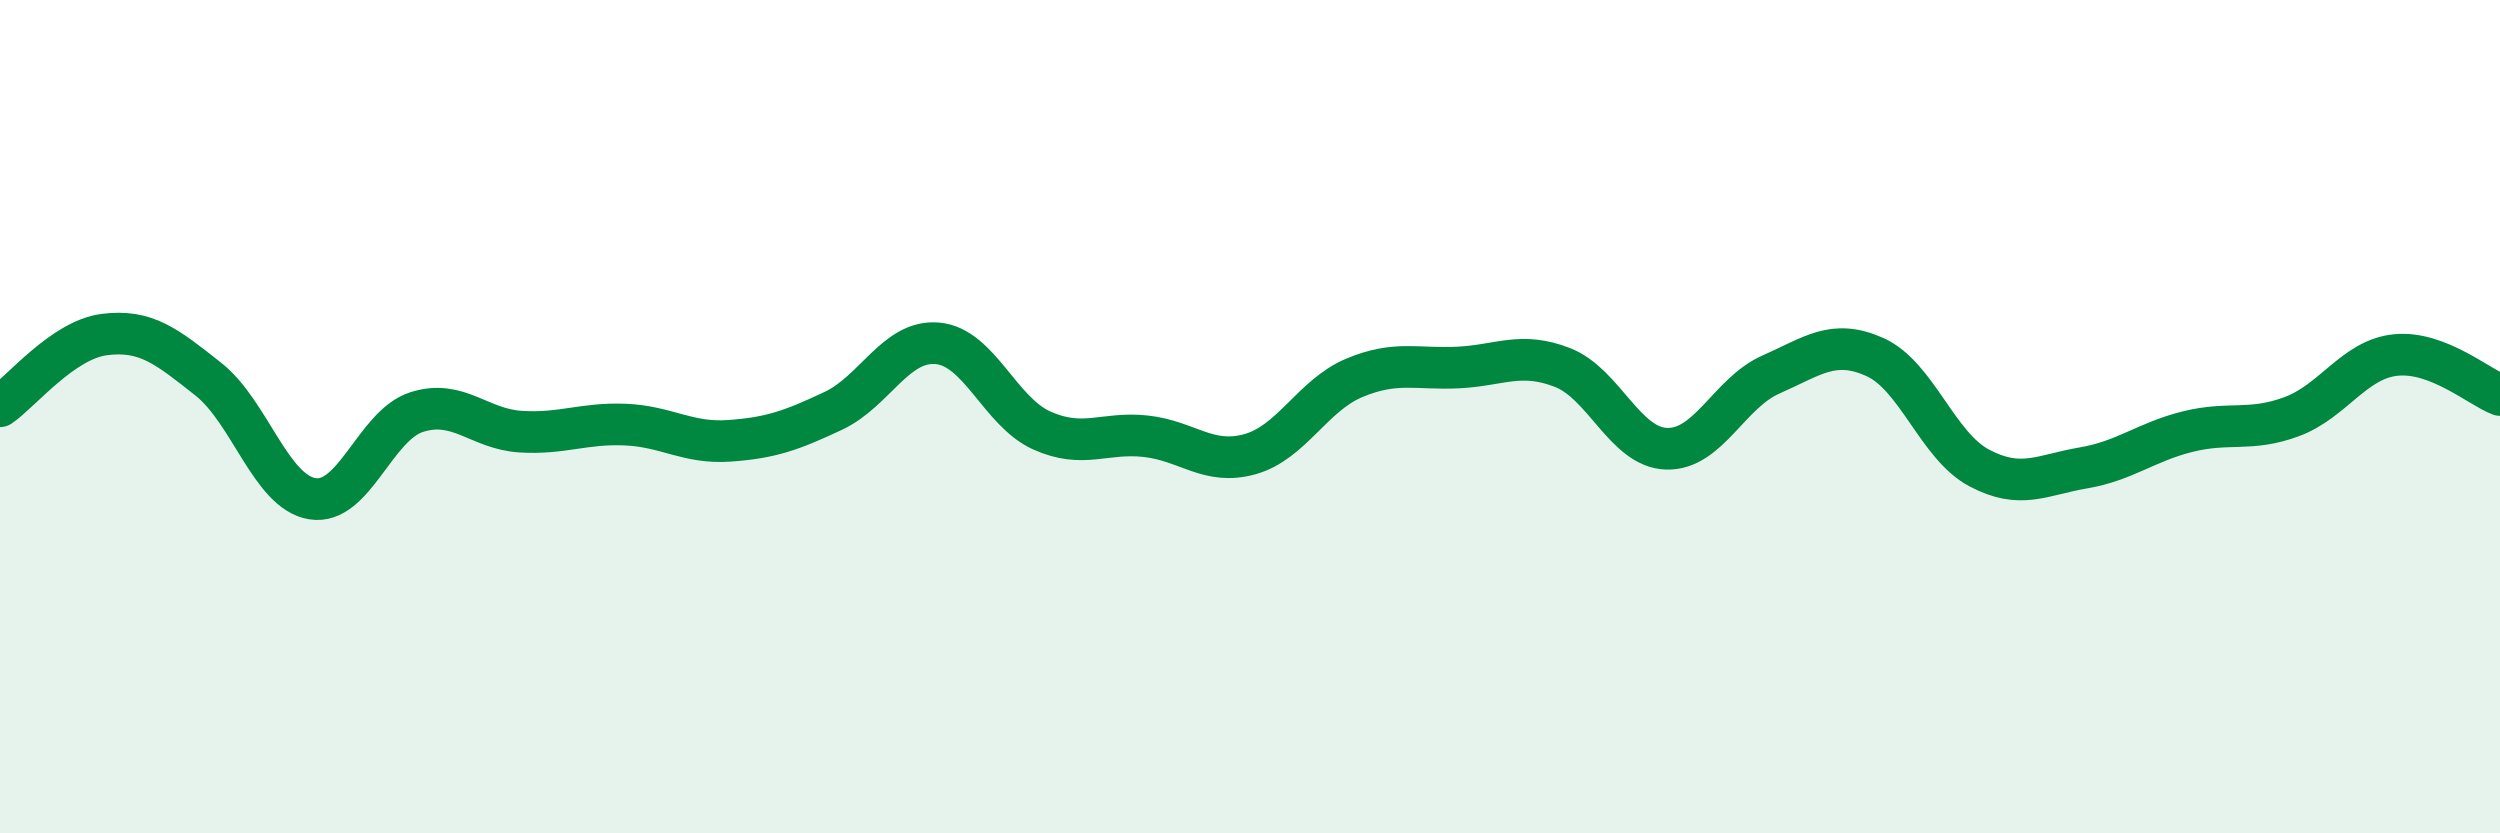
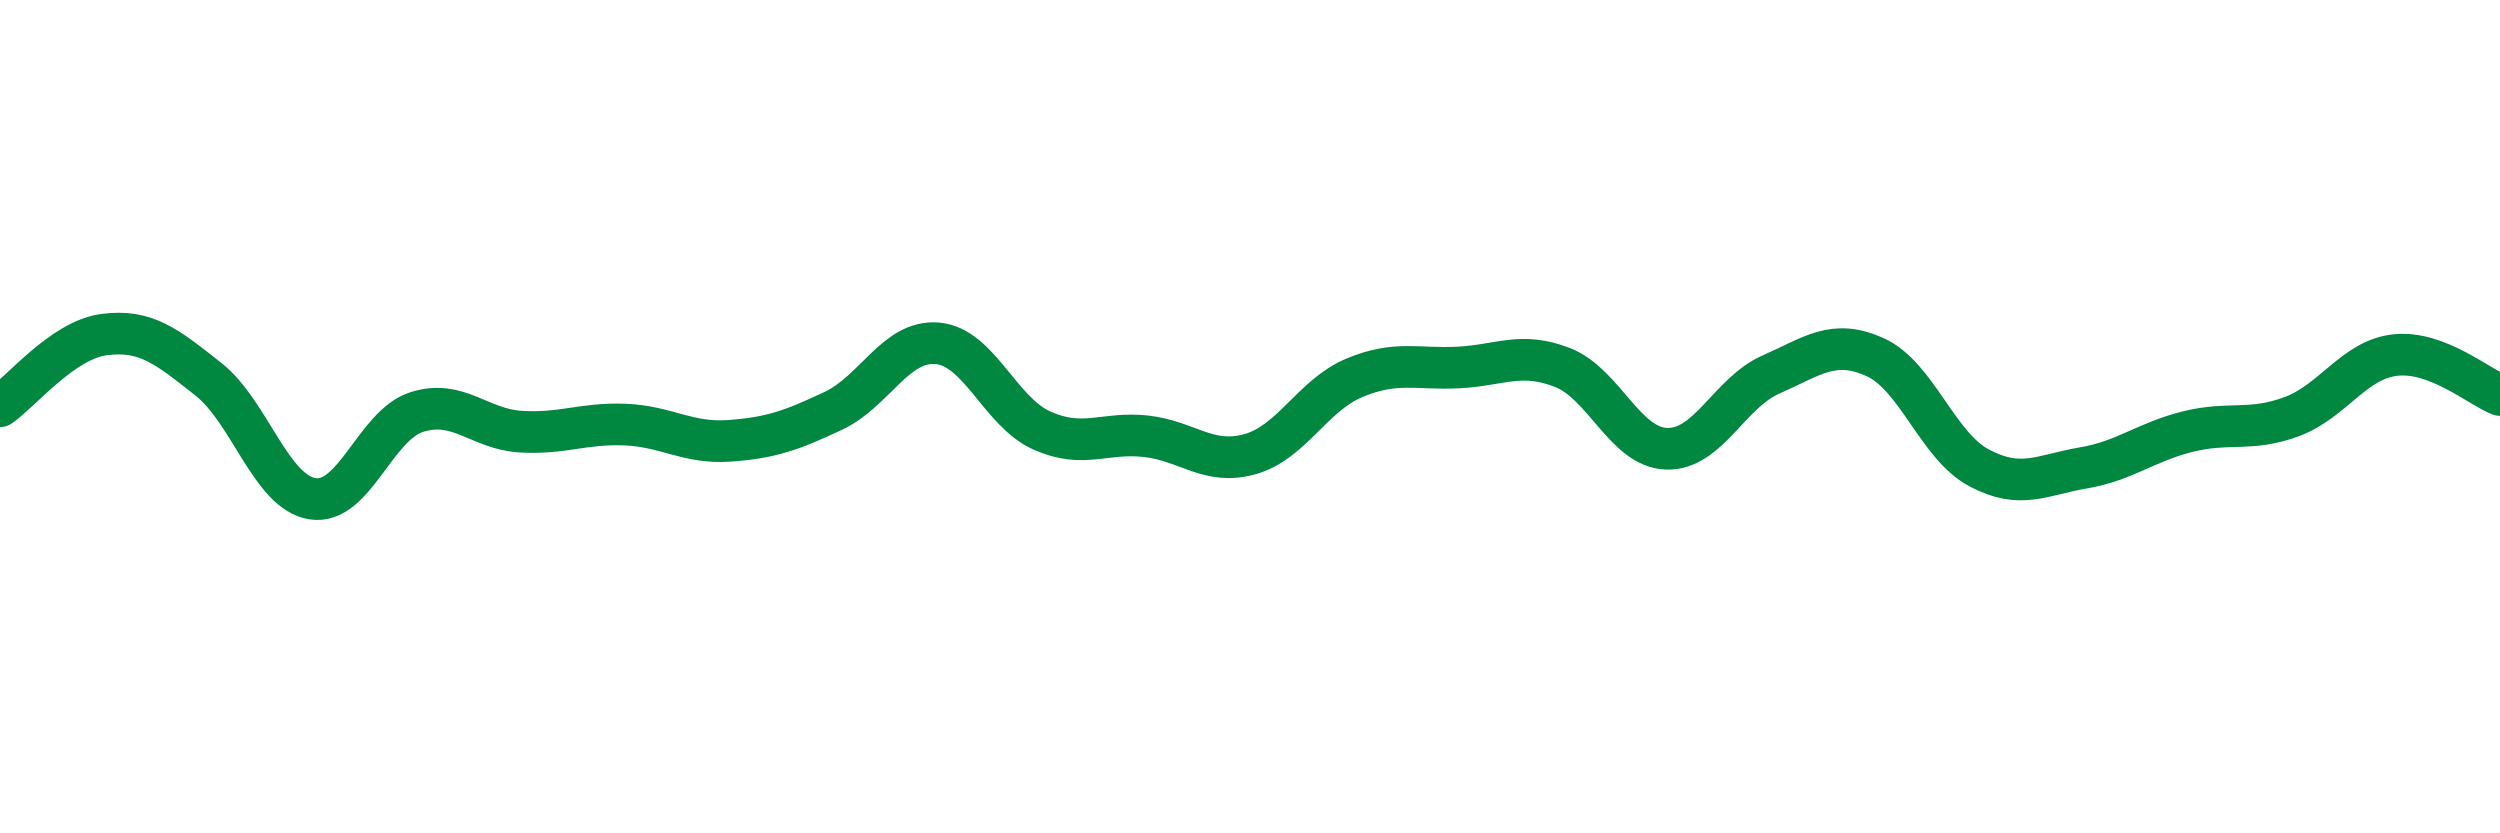
<svg xmlns="http://www.w3.org/2000/svg" width="60" height="20" viewBox="0 0 60 20">
-   <path d="M 0,9.75 C 0.5,9.41 1.5,8.16 2.5,8.03 C 3.5,7.9 4,8.31 5,9.1 C 6,9.89 6.5,11.81 7.5,11.97 C 8.5,12.13 9,10.21 10,9.89 C 11,9.57 11.5,10.3 12.5,10.36 C 13.5,10.42 14,10.15 15,10.19 C 16,10.23 16.5,10.65 17.5,10.58 C 18.5,10.51 19,10.33 20,9.86 C 21,9.39 21.5,8.15 22.5,8.24 C 23.5,8.33 24,9.88 25,10.33 C 26,10.78 26.5,10.36 27.5,10.47 C 28.5,10.58 29,11.18 30,10.9 C 31,10.62 31.5,9.49 32.5,9.07 C 33.5,8.65 34,8.87 35,8.82 C 36,8.77 36.5,8.43 37.5,8.82 C 38.5,9.21 39,10.74 40,10.77 C 41,10.8 41.5,9.43 42.5,8.99 C 43.5,8.55 44,8.12 45,8.57 C 46,9.02 46.5,10.7 47.5,11.23 C 48.5,11.76 49,11.4 50,11.23 C 51,11.06 51.5,10.61 52.5,10.36 C 53.5,10.11 54,10.37 55,10 C 56,9.63 56.5,8.62 57.5,8.52 C 58.5,8.42 59.5,9.29 60,9.48L60 20L0 20Z" fill="#008740" opacity="0.1" stroke-linecap="round" stroke-linejoin="round" />
  <path d="M 0,9.75 C 0.5,9.41 1.5,8.16 2.5,8.03 C 3.5,7.9 4,8.31 5,9.1 C 6,9.89 6.5,11.81 7.5,11.97 C 8.5,12.13 9,10.21 10,9.89 C 11,9.57 11.5,10.3 12.5,10.36 C 13.5,10.42 14,10.15 15,10.19 C 16,10.23 16.5,10.65 17.5,10.58 C 18.5,10.51 19,10.33 20,9.86 C 21,9.39 21.5,8.15 22.5,8.24 C 23.5,8.33 24,9.88 25,10.33 C 26,10.78 26.5,10.36 27.5,10.47 C 28.5,10.58 29,11.18 30,10.9 C 31,10.62 31.5,9.49 32.5,9.07 C 33.5,8.65 34,8.87 35,8.82 C 36,8.77 36.5,8.43 37.5,8.82 C 38.5,9.21 39,10.74 40,10.77 C 41,10.8 41.5,9.43 42.5,8.99 C 43.5,8.55 44,8.12 45,8.57 C 46,9.02 46.5,10.7 47.5,11.23 C 48.5,11.76 49,11.4 50,11.23 C 51,11.06 51.5,10.61 52.5,10.36 C 53.5,10.11 54,10.37 55,10 C 56,9.63 56.5,8.62 57.5,8.52 C 58.5,8.42 59.5,9.29 60,9.48" stroke="#008740" stroke-width="1" fill="none" stroke-linecap="round" stroke-linejoin="round" />
</svg>